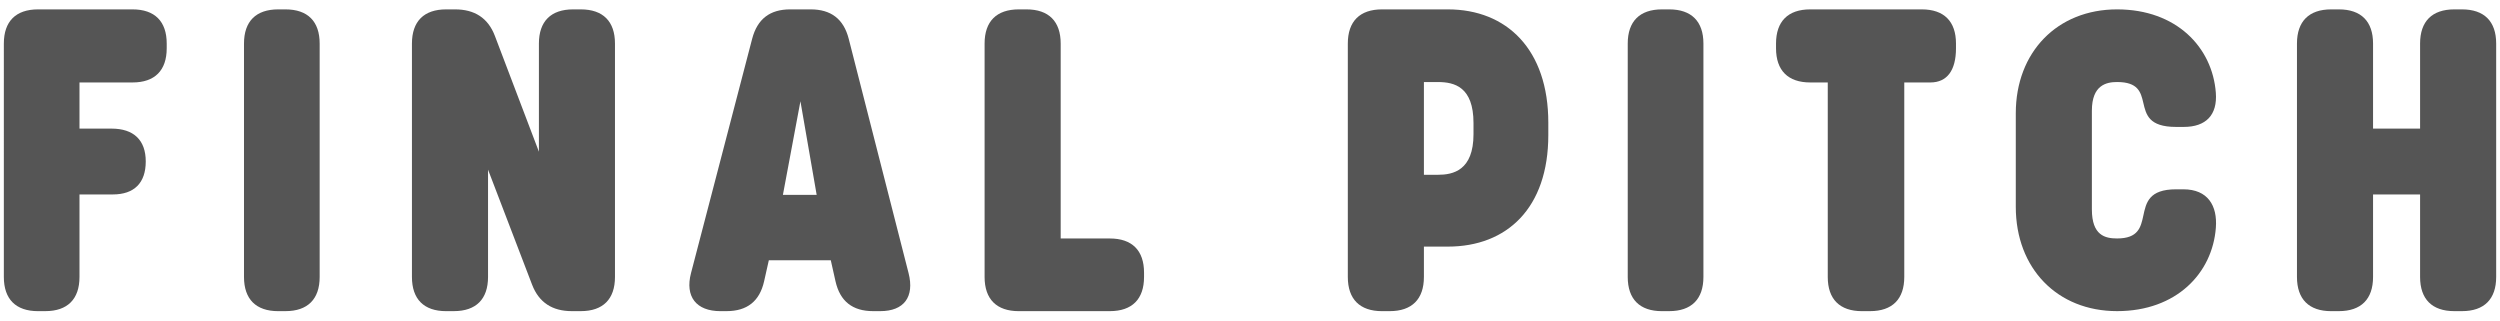
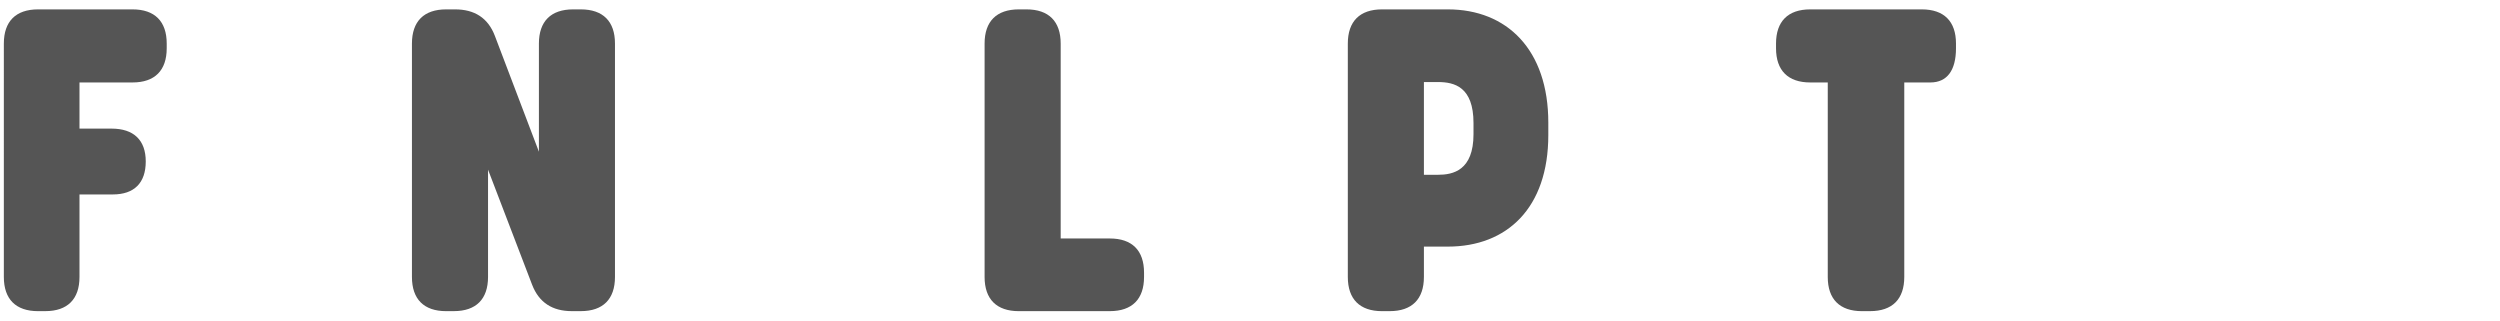
<svg xmlns="http://www.w3.org/2000/svg" version="1.1" id="レイヤー_1" x="0px" y="0px" viewBox="0 0 117 15" style="enable-background:new 0 0 117 15;" xml:space="preserve">
  <g>
    <g>
      <path style="fill:#555555;" d="M1.781,14.562c-1.041,0-1.601-0.56-1.601-1.6V2.039c0-1.04,0.56-1.6,1.601-1.6h4.421    c1.04,0,1.6,0.56,1.6,1.6v0.22c0,1.04-0.56,1.6-1.6,1.6H3.72v2.16h1.5c1.041,0,1.601,0.54,1.601,1.54S6.281,9.1,5.281,9.1H3.72    v3.861c0,1.04-0.56,1.6-1.6,1.6H1.781z" />
-       <path style="fill:#555555;" d="M13.02,14.562c-1.041,0-1.601-0.56-1.601-1.6V2.039c0-1.04,0.56-1.6,1.601-1.6h0.34    c1.04,0,1.6,0.56,1.6,1.6v10.922c0,1.04-0.56,1.6-1.6,1.6H13.02z" />
-       <path style="fill:#555555;" d="M20.88,14.562c-1.041,0-1.601-0.56-1.601-1.6V2.039c0-1.04,0.56-1.6,1.601-1.6h0.42    c0.9,0,1.538,0.393,1.86,1.24L25.221,7.1V2.039c0-1.04,0.56-1.6,1.6-1.6h0.36c1.04,0,1.6,0.56,1.6,1.6v10.922    c0,1.04-0.56,1.6-1.6,1.6h-0.42c-0.9,0-1.536-0.394-1.86-1.24L22.84,7.94v5.021c0,1.04-0.56,1.6-1.6,1.6H20.88z" />
-       <path style="fill:#555555;" d="M33.719,14.562c-1.14,0-1.667-0.682-1.38-1.78L35.2,1.819c0.245-0.939,0.84-1.38,1.78-1.38h0.96    c0.94,0,1.541,0.44,1.781,1.38l2.8,10.962c0.286,1.119-0.22,1.78-1.32,1.78h-0.34c-0.96,0-1.549-0.458-1.76-1.4l-0.22-0.98h-2.9    l-0.22,0.98c-0.211,0.942-0.8,1.4-1.76,1.4H33.719z M36.64,9.12h1.58l-0.76-4.381L36.64,9.12z" />
+       <path style="fill:#555555;" d="M20.88,14.562c-1.041,0-1.601-0.56-1.601-1.6V2.039c0-1.04,0.56-1.6,1.601-1.6h0.42    c0.9,0,1.538,0.393,1.86,1.24L25.221,7.1V2.039c0-1.04,0.56-1.6,1.6-1.6h0.36c1.04,0,1.6,0.56,1.6,1.6v10.922    c0,1.04-0.56,1.6-1.6,1.6h-0.42c-0.9,0-1.536-0.394-1.86-1.24L22.84,7.94v5.021c0,1.04-0.56,1.6-1.6,1.6H20.88" />
      <path style="fill:#555555;" d="M47.68,14.562c-1.041,0-1.601-0.56-1.601-1.6V2.039c0-1.04,0.56-1.6,1.601-1.6h0.36    c1.04,0,1.6,0.56,1.6,1.6v9.122h2.301c1.04,0,1.6,0.56,1.6,1.6v0.2c0,1.04-0.56,1.6-1.6,1.6H47.68z" />
      <path style="fill:#555555;" d="M64.679,14.562c-1.041,0-1.601-0.56-1.601-1.6V2.039c0-1.04,0.56-1.6,1.601-1.6h3.081    c2.76,0,4.701,1.88,4.701,5.301v0.58c0,3.421-1.94,5.221-4.701,5.221h-1.121v1.42c0,1.04-0.56,1.6-1.6,1.6H64.679z M66.639,8.18    h0.66c0.7,0,1.661-0.2,1.661-1.9V5.76c0-1.7-0.9-1.92-1.661-1.92h-0.66V8.18z" />
-       <path style="fill:#555555;" d="M77.779,14.562c-1.041,0-1.601-0.56-1.601-1.6V2.039c0-1.04,0.56-1.6,1.601-1.6h0.34    c1.04,0,1.601,0.56,1.601,1.6v10.922c0,1.04-0.561,1.6-1.601,1.6H77.779z" />
      <path style="fill:#555555;" d="M87.139,14.562c-1.04,0-1.6-0.56-1.6-1.6V3.859h-0.82c-1.04,0-1.601-0.56-1.601-1.6v-0.22    c0-1.04,0.561-1.6,1.601-1.6h5.221c1.04,0,1.6,0.56,1.6,1.6v0.22c0,1.04-0.42,1.6-1.2,1.6h-1.22v9.102c0,1.04-0.56,1.6-1.6,1.6    H87.139z" />
-       <path style="fill:#555555;" d="M94.339,9.68V5.3c0-2.861,1.94-4.861,4.741-4.861c2.781,0,4.461,1.78,4.621,3.901    c0.08,1.04-0.46,1.6-1.5,1.6h-0.36c-1.284,0-1.405-0.581-1.535-1.132c-0.117-0.497-0.24-0.969-1.226-0.969    c-0.5,0-1.18,0.14-1.18,1.34v4.621c0,1.22,0.62,1.36,1.18,1.36c0.991,0,1.11-0.522,1.228-1.068    c0.129-0.601,0.254-1.232,1.533-1.232h0.34c1.141,0,1.601,0.76,1.521,1.8c-0.16,2.12-1.84,3.901-4.621,3.901    C96.279,14.562,94.339,12.561,94.339,9.68z" />
-       <path style="fill:#555555;" d="M109.099,14.562c-1.041,0-1.601-0.56-1.601-1.6V2.039c0-1.04,0.56-1.6,1.601-1.6h0.36    c1.04,0,1.6,0.56,1.6,1.6V6.02h2.201V2.039c0-1.04,0.56-1.6,1.601-1.6h0.36c1.04,0,1.6,0.56,1.6,1.6v10.922    c0,1.04-0.56,1.6-1.6,1.6h-0.36c-1.041,0-1.601-0.56-1.601-1.6V9.1h-2.201v3.861c0,1.04-0.56,1.6-1.6,1.6H109.099z" />
    </g>
  </g>
</svg>